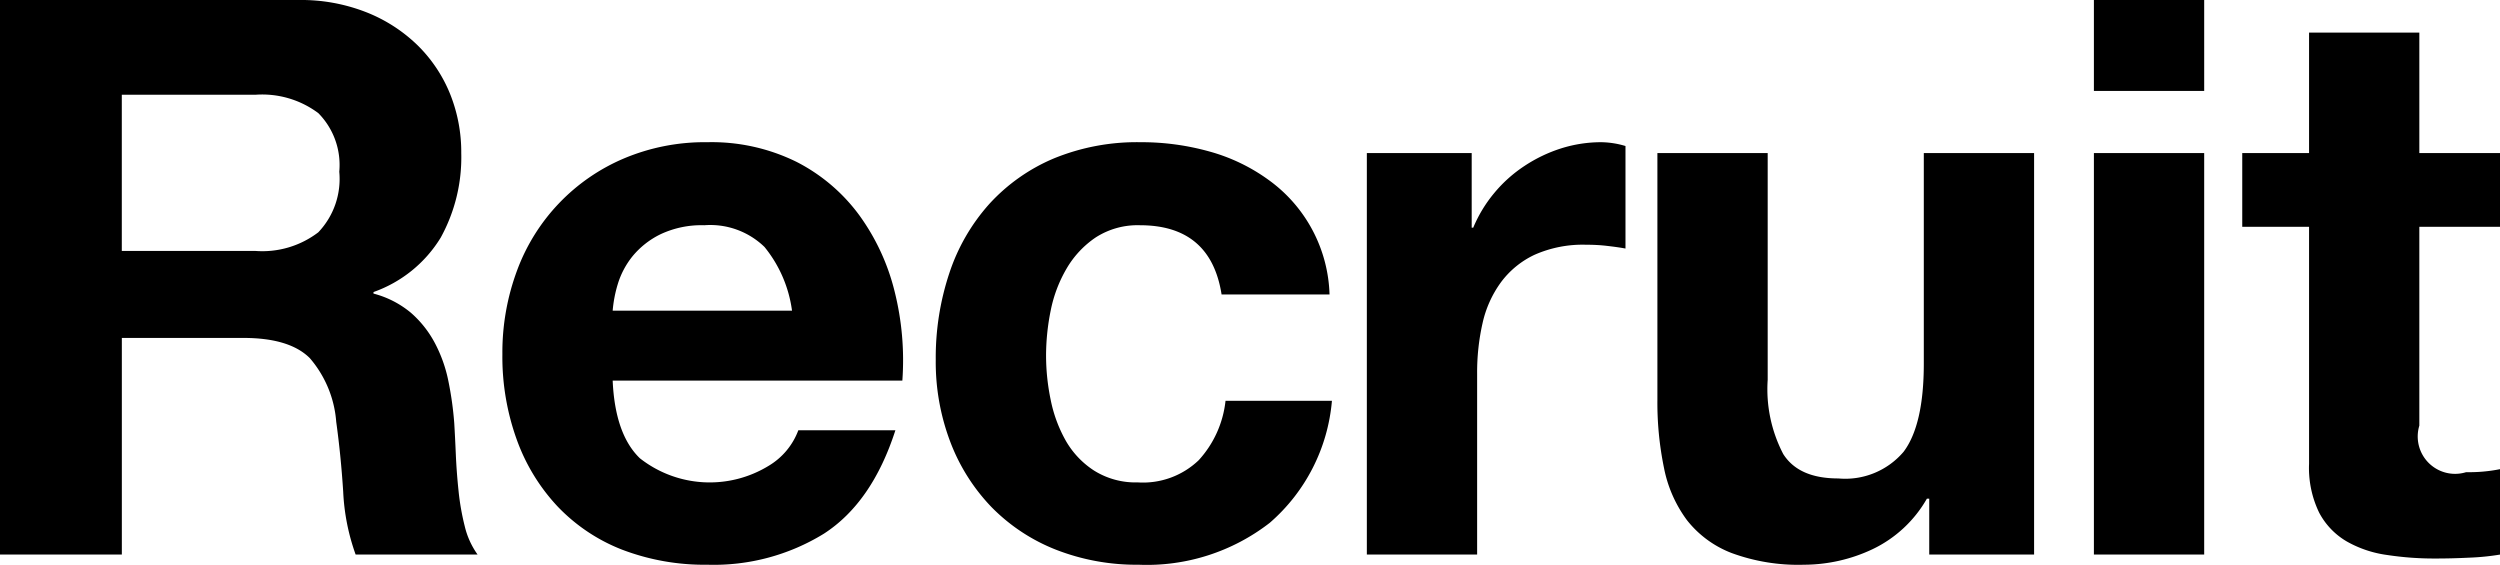
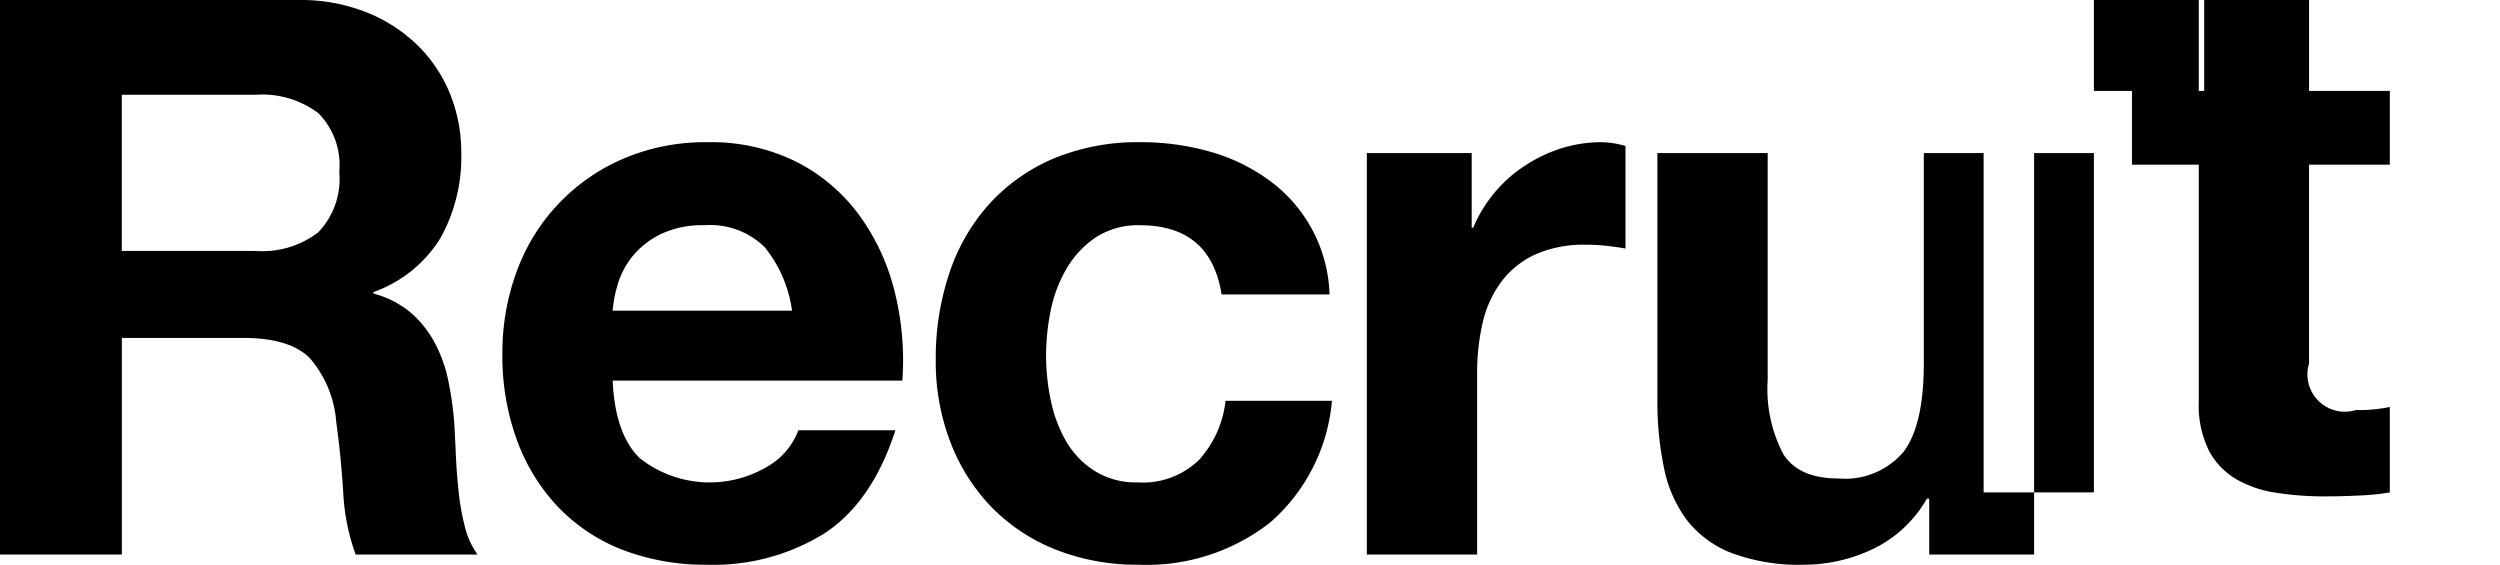
<svg xmlns="http://www.w3.org/2000/svg" width="177.032" height="40" viewBox="0 0 177.032 40">
  <defs>
    <style>
      .cls-1 {
        fill-rule: evenodd;
      }
    </style>
  </defs>
-   <path id="recruit_text-head.svg" class="cls-1" d="M140.647,5481.33a6.532,6.532,0,0,0,4.455-1.32,5.475,5.475,0,0,0,1.485-4.29,5.217,5.217,0,0,0-1.485-4.15,6.636,6.636,0,0,0-4.455-1.3h-9.46v11.06h9.46Zm3.08-17.77a12.612,12.612,0,0,1,4.758.86,10.972,10.972,0,0,1,3.63,2.33,10.183,10.183,0,0,1,2.31,3.44,11.051,11.051,0,0,1,.8,4.21,11.777,11.777,0,0,1-1.457,5.99,9.144,9.144,0,0,1-4.758,3.85v0.11a6.816,6.816,0,0,1,2.64,1.35,7.487,7.487,0,0,1,1.705,2.15,9.922,9.922,0,0,1,.963,2.72,23.661,23.661,0,0,1,.412,2.97c0.037,0.62.074,1.36,0.11,2.2s0.1,1.7.193,2.58a17.35,17.35,0,0,0,.44,2.51,5.7,5.7,0,0,0,.908,2h-8.635a15.154,15.154,0,0,1-.881-4.45q-0.165-2.58-.494-4.95a7.813,7.813,0,0,0-1.87-4.51q-1.431-1.425-4.676-1.43h-8.635v15.34h-8.635v-39.27h21.175Zm32.973,17.49a5.51,5.51,0,0,0-4.263-1.54,6.812,6.812,0,0,0-3.107.64,5.92,5.92,0,0,0-1.98,1.56,5.851,5.851,0,0,0-1.045,1.98,9.008,9.008,0,0,0-.358,1.87h12.7A9.034,9.034,0,0,0,176.7,5481.05Zm-8.828,14.96a8,8,0,0,0,9.13.53,4.927,4.927,0,0,0,2.091-2.51h6.874q-1.65,5.115-5.06,7.32a14.865,14.865,0,0,1-8.25,2.2,16.346,16.346,0,0,1-6.05-1.07,12.656,12.656,0,0,1-4.564-3.06,13.668,13.668,0,0,1-2.888-4.73,17.285,17.285,0,0,1-1.018-6.05,16.651,16.651,0,0,1,1.045-5.94,13.8,13.8,0,0,1,7.563-7.92,14.723,14.723,0,0,1,5.912-1.15,13.577,13.577,0,0,1,6.325,1.4,12.646,12.646,0,0,1,4.428,3.77,15.475,15.475,0,0,1,2.5,5.39,20.022,20.022,0,0,1,.55,6.32H165.947C166.057,5493.04,166.7,5494.88,167.872,5496.01Zm35.42-16.5a5.477,5.477,0,0,0-3.135.86,6.77,6.77,0,0,0-2.062,2.2,9.527,9.527,0,0,0-1.128,2.97,16.049,16.049,0,0,0-.33,3.21,15.446,15.446,0,0,0,.33,3.14,9.732,9.732,0,0,0,1.073,2.89,6.156,6.156,0,0,0,2.007,2.11,5.52,5.52,0,0,0,3.08.83,5.706,5.706,0,0,0,4.318-1.57,7.4,7.4,0,0,0,1.9-4.21h7.535a12.888,12.888,0,0,1-4.4,8.64,14.2,14.2,0,0,1-9.3,2.97,15.656,15.656,0,0,1-5.857-1.07,13.109,13.109,0,0,1-4.538-3,13.606,13.606,0,0,1-2.915-4.59,15.926,15.926,0,0,1-1.045-5.86,18.927,18.927,0,0,1,.963-6.13,13.832,13.832,0,0,1,2.832-4.9,13.034,13.034,0,0,1,4.565-3.22,15.511,15.511,0,0,1,6.16-1.15,17.833,17.833,0,0,1,4.868.66,12.972,12.972,0,0,1,4.18,2.01,10.362,10.362,0,0,1,4.317,8.11h-7.645c-0.513-3.26-2.438-4.9-5.775-4.9h0Zm23.485-5.11v5.28h0.11a9.609,9.609,0,0,1,1.485-2.45,9.713,9.713,0,0,1,2.145-1.92,10.429,10.429,0,0,1,2.585-1.24,9.43,9.43,0,0,1,2.86-.44,6.194,6.194,0,0,1,1.705.27v7.26c-0.367-.07-0.806-0.13-1.32-0.19s-1.008-.08-1.485-0.08a8.42,8.42,0,0,0-3.63.71,6.287,6.287,0,0,0-2.392,1.96,7.763,7.763,0,0,0-1.293,2.88,15.764,15.764,0,0,0-.385,3.58v12.81h-7.81V5474.4h7.425Zm32.4,28.43v-3.96h-0.165a8.777,8.777,0,0,1-3.85,3.58,11.411,11.411,0,0,1-4.84,1.1,13.652,13.652,0,0,1-5.142-.83,7.383,7.383,0,0,1-3.162-2.33,9.152,9.152,0,0,1-1.623-3.69,22.881,22.881,0,0,1-.468-4.81V5474.4h7.81v16.06a9.938,9.938,0,0,0,1.1,5.25c0.734,1.16,2.035,1.73,3.905,1.73a5.42,5.42,0,0,0,4.62-1.89q1.431-1.905,1.43-6.25v-14.9h7.81v28.43h-7.425Zm11.66-32.83v-6.44h7.81V5470h-7.81Zm7.81,4.4v28.43h-7.81V5474.4h7.81Zm20.956,0v5.22h-5.721v14.08a2.645,2.645,0,0,0,3.3,3.3c0.439,0,.861-0.01,1.264-0.05a10.16,10.16,0,0,0,1.156-.17v6.05a17.308,17.308,0,0,1-2.2.22q-1.209.06-2.365,0.06a22.145,22.145,0,0,1-3.437-.25,7.939,7.939,0,0,1-2.86-.96,5.134,5.134,0,0,1-1.953-2.04,7.253,7.253,0,0,1-.714-3.46v-16.78h-4.731v-5.22h4.731v-8.53h7.809v8.53H299.6Z" transform="translate(-122.562 -5463.56)" />
+   <path id="recruit_text-head.svg" class="cls-1" d="M140.647,5481.33a6.532,6.532,0,0,0,4.455-1.32,5.475,5.475,0,0,0,1.485-4.29,5.217,5.217,0,0,0-1.485-4.15,6.636,6.636,0,0,0-4.455-1.3h-9.46v11.06h9.46Zm3.08-17.77a12.612,12.612,0,0,1,4.758.86,10.972,10.972,0,0,1,3.63,2.33,10.183,10.183,0,0,1,2.31,3.44,11.051,11.051,0,0,1,.8,4.21,11.777,11.777,0,0,1-1.457,5.99,9.144,9.144,0,0,1-4.758,3.85v0.11a6.816,6.816,0,0,1,2.64,1.35,7.487,7.487,0,0,1,1.705,2.15,9.922,9.922,0,0,1,.963,2.72,23.661,23.661,0,0,1,.412,2.97c0.037,0.62.074,1.36,0.11,2.2s0.1,1.7.193,2.58a17.35,17.35,0,0,0,.44,2.51,5.7,5.7,0,0,0,.908,2h-8.635a15.154,15.154,0,0,1-.881-4.45q-0.165-2.58-.494-4.95a7.813,7.813,0,0,0-1.87-4.51q-1.431-1.425-4.676-1.43h-8.635v15.34h-8.635v-39.27h21.175Zm32.973,17.49a5.51,5.51,0,0,0-4.263-1.54,6.812,6.812,0,0,0-3.107.64,5.92,5.92,0,0,0-1.98,1.56,5.851,5.851,0,0,0-1.045,1.98,9.008,9.008,0,0,0-.358,1.87h12.7A9.034,9.034,0,0,0,176.7,5481.05Zm-8.828,14.96a8,8,0,0,0,9.13.53,4.927,4.927,0,0,0,2.091-2.51h6.874q-1.65,5.115-5.06,7.32a14.865,14.865,0,0,1-8.25,2.2,16.346,16.346,0,0,1-6.05-1.07,12.656,12.656,0,0,1-4.564-3.06,13.668,13.668,0,0,1-2.888-4.73,17.285,17.285,0,0,1-1.018-6.05,16.651,16.651,0,0,1,1.045-5.94,13.8,13.8,0,0,1,7.563-7.92,14.723,14.723,0,0,1,5.912-1.15,13.577,13.577,0,0,1,6.325,1.4,12.646,12.646,0,0,1,4.428,3.77,15.475,15.475,0,0,1,2.5,5.39,20.022,20.022,0,0,1,.55,6.32H165.947C166.057,5493.04,166.7,5494.88,167.872,5496.01Zm35.42-16.5a5.477,5.477,0,0,0-3.135.86,6.77,6.77,0,0,0-2.062,2.2,9.527,9.527,0,0,0-1.128,2.97,16.049,16.049,0,0,0-.33,3.21,15.446,15.446,0,0,0,.33,3.14,9.732,9.732,0,0,0,1.073,2.89,6.156,6.156,0,0,0,2.007,2.11,5.52,5.52,0,0,0,3.08.83,5.706,5.706,0,0,0,4.318-1.57,7.4,7.4,0,0,0,1.9-4.21h7.535a12.888,12.888,0,0,1-4.4,8.64,14.2,14.2,0,0,1-9.3,2.97,15.656,15.656,0,0,1-5.857-1.07,13.109,13.109,0,0,1-4.538-3,13.606,13.606,0,0,1-2.915-4.59,15.926,15.926,0,0,1-1.045-5.86,18.927,18.927,0,0,1,.963-6.13,13.832,13.832,0,0,1,2.832-4.9,13.034,13.034,0,0,1,4.565-3.22,15.511,15.511,0,0,1,6.16-1.15,17.833,17.833,0,0,1,4.868.66,12.972,12.972,0,0,1,4.18,2.01,10.362,10.362,0,0,1,4.317,8.11h-7.645c-0.513-3.26-2.438-4.9-5.775-4.9h0Zm23.485-5.11v5.28h0.11a9.609,9.609,0,0,1,1.485-2.45,9.713,9.713,0,0,1,2.145-1.92,10.429,10.429,0,0,1,2.585-1.24,9.43,9.43,0,0,1,2.86-.44,6.194,6.194,0,0,1,1.705.27v7.26c-0.367-.07-0.806-0.13-1.32-0.19s-1.008-.08-1.485-0.08a8.42,8.42,0,0,0-3.63.71,6.287,6.287,0,0,0-2.392,1.96,7.763,7.763,0,0,0-1.293,2.88,15.764,15.764,0,0,0-.385,3.58v12.81h-7.81V5474.4h7.425Zm32.4,28.43v-3.96h-0.165a8.777,8.777,0,0,1-3.85,3.58,11.411,11.411,0,0,1-4.84,1.1,13.652,13.652,0,0,1-5.142-.83,7.383,7.383,0,0,1-3.162-2.33,9.152,9.152,0,0,1-1.623-3.69,22.881,22.881,0,0,1-.468-4.81V5474.4h7.81v16.06a9.938,9.938,0,0,0,1.1,5.25c0.734,1.16,2.035,1.73,3.905,1.73a5.42,5.42,0,0,0,4.62-1.89q1.431-1.905,1.43-6.25v-14.9h7.81v28.43h-7.425Zm11.66-32.83v-6.44h7.81V5470h-7.81Zv28.43h-7.81V5474.4h7.81Zm20.956,0v5.22h-5.721v14.08a2.645,2.645,0,0,0,3.3,3.3c0.439,0,.861-0.01,1.264-0.05a10.16,10.16,0,0,0,1.156-.17v6.05a17.308,17.308,0,0,1-2.2.22q-1.209.06-2.365,0.06a22.145,22.145,0,0,1-3.437-.25,7.939,7.939,0,0,1-2.86-.96,5.134,5.134,0,0,1-1.953-2.04,7.253,7.253,0,0,1-.714-3.46v-16.78h-4.731v-5.22h4.731v-8.53h7.809v8.53H299.6Z" transform="translate(-122.562 -5463.56)" />
</svg>